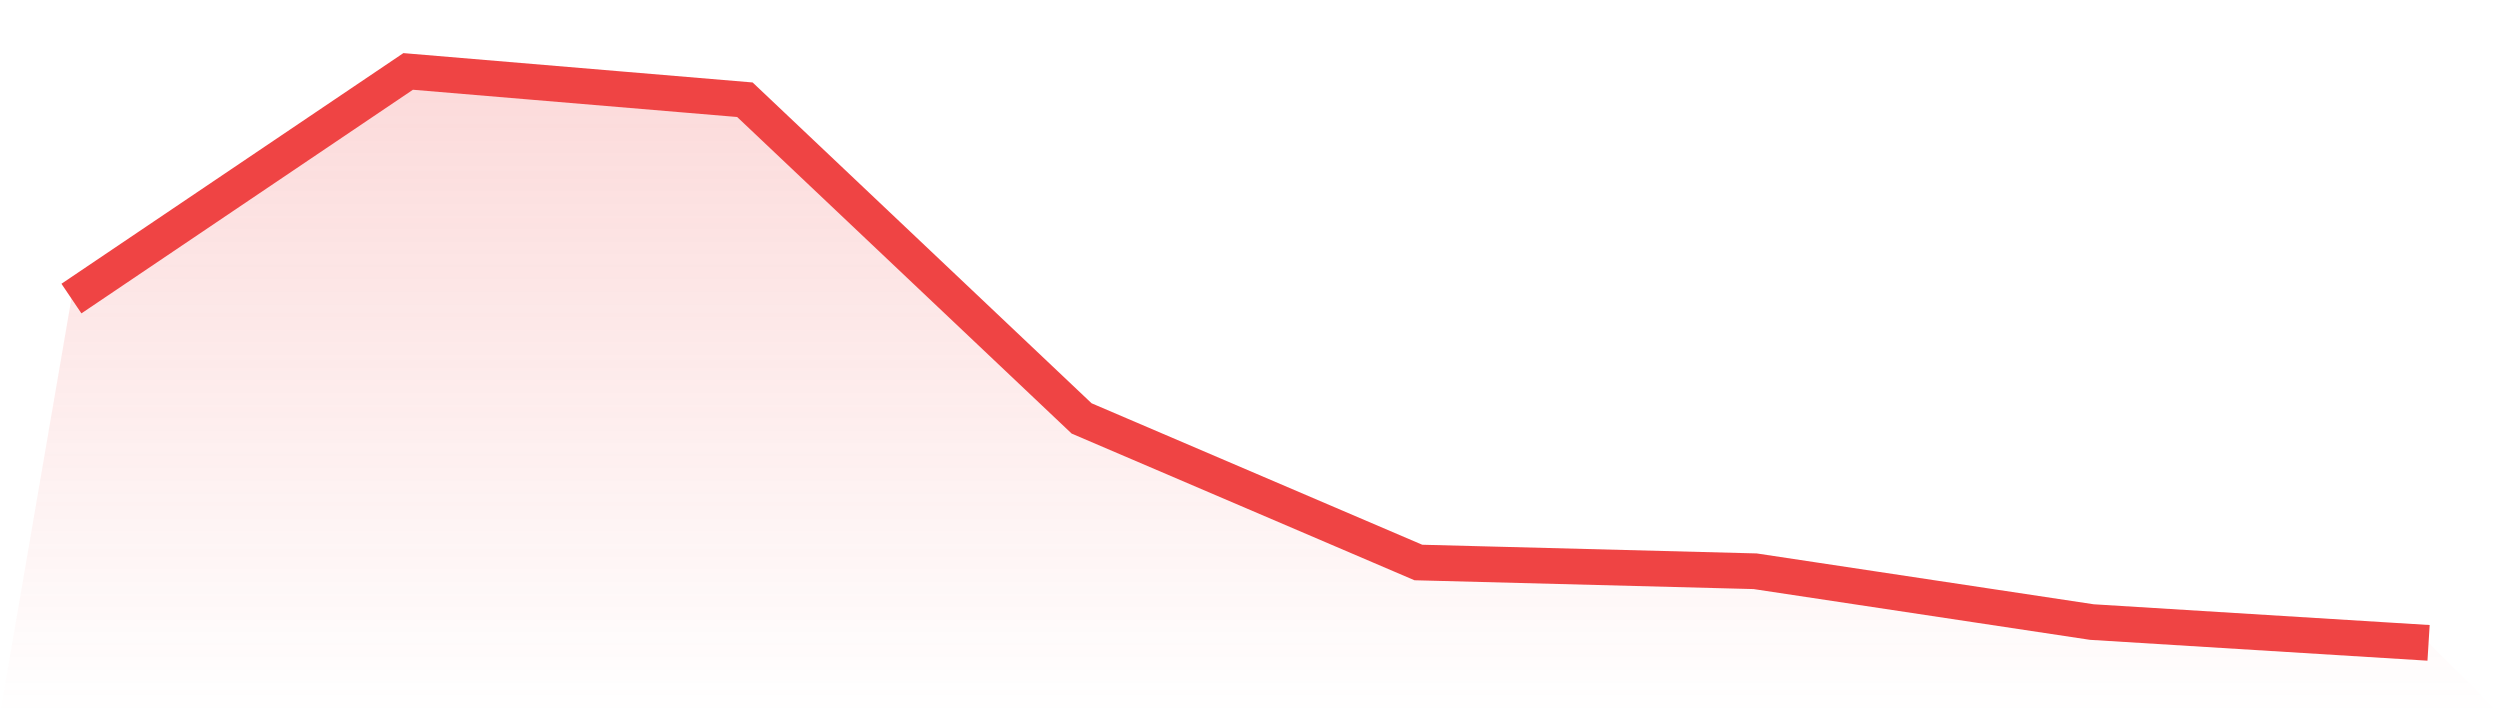
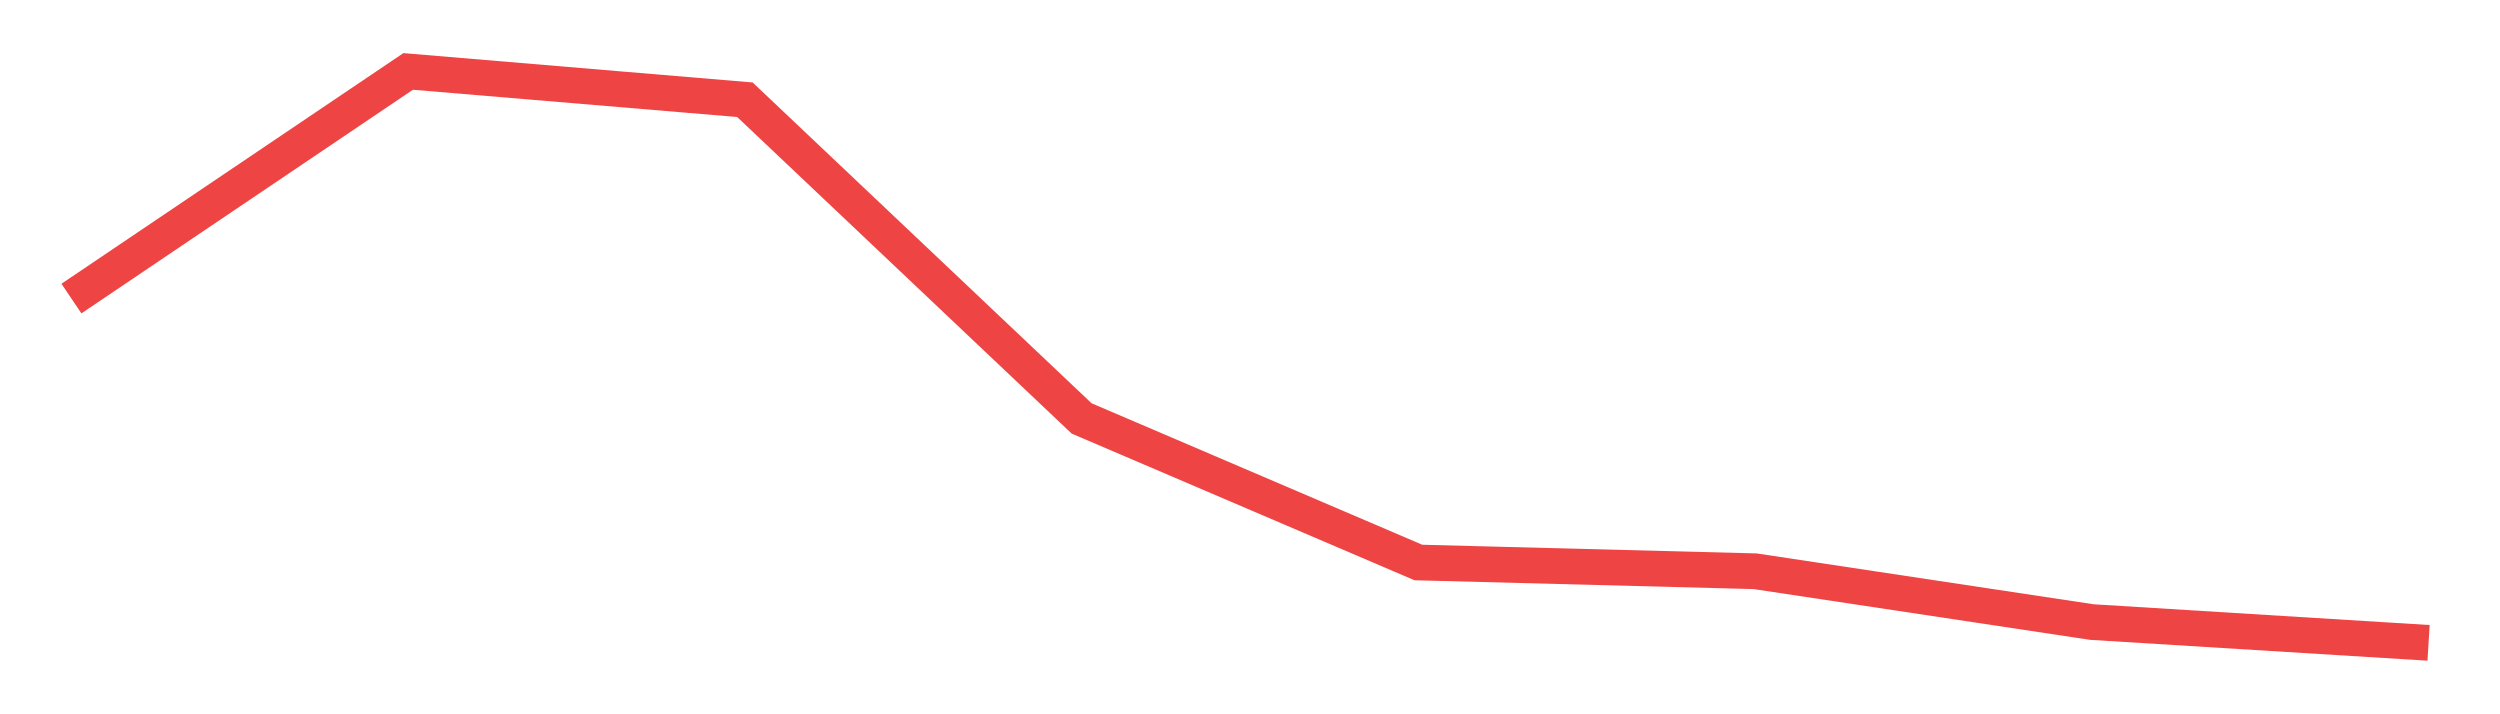
<svg xmlns="http://www.w3.org/2000/svg" viewBox="0 0 140 40">
  <defs>
    <linearGradient id="gradient" x1="0" x2="0" y1="0" y2="1">
      <stop offset="0%" stop-color="#ef4444" stop-opacity="0.2" />
      <stop offset="100%" stop-color="#ef4444" stop-opacity="0" />
    </linearGradient>
  </defs>
-   <path d="M4,16.72 L4,16.72 L22.857,4 L41.714,5.585 L60.571,23.432 L79.429,31.5 L98.286,31.99 L117.143,34.835 L136,36 L140,40 L0,40 z" fill="url(#gradient)" />
  <path d="M4,16.72 L4,16.72 L22.857,4 L41.714,5.585 L60.571,23.432 L79.429,31.5 L98.286,31.99 L117.143,34.835 L136,36" fill="none" stroke="#ef4444" stroke-width="2" />
</svg>